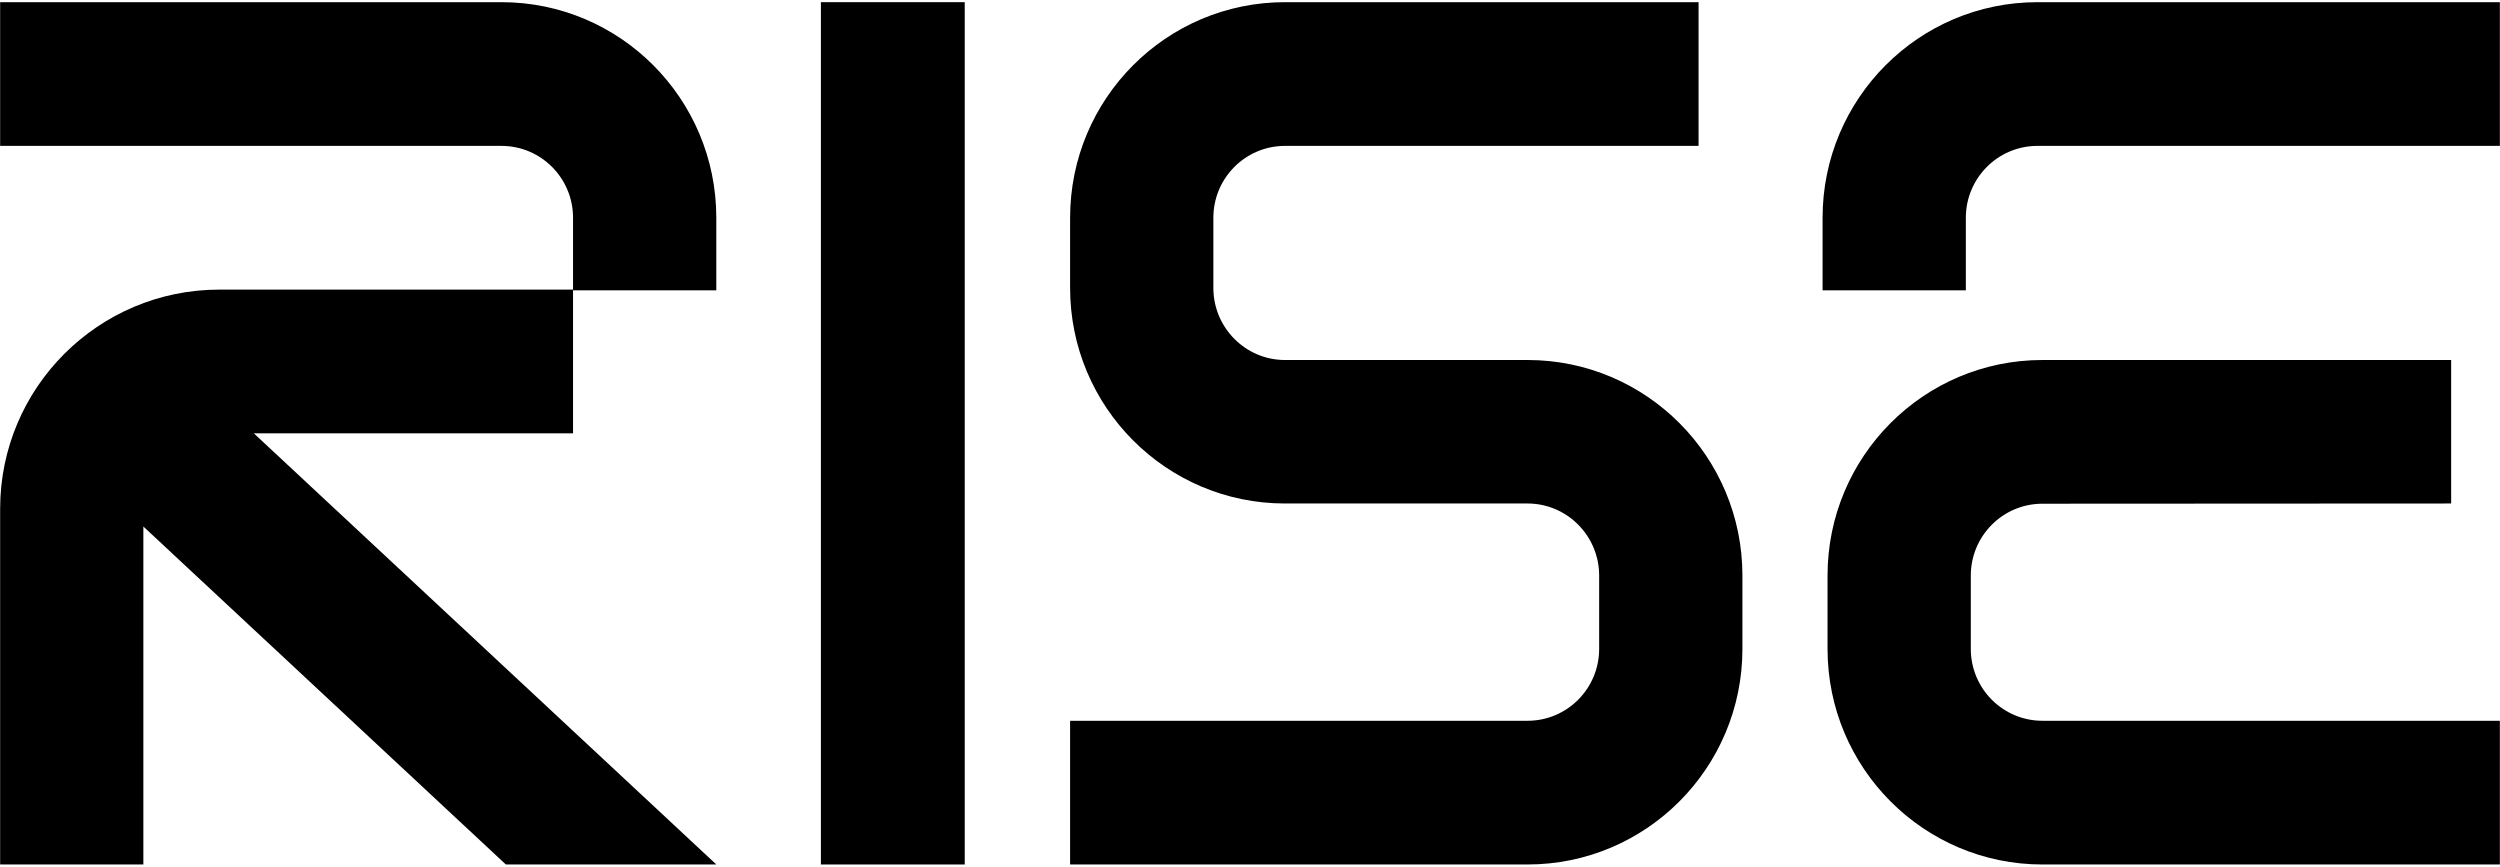
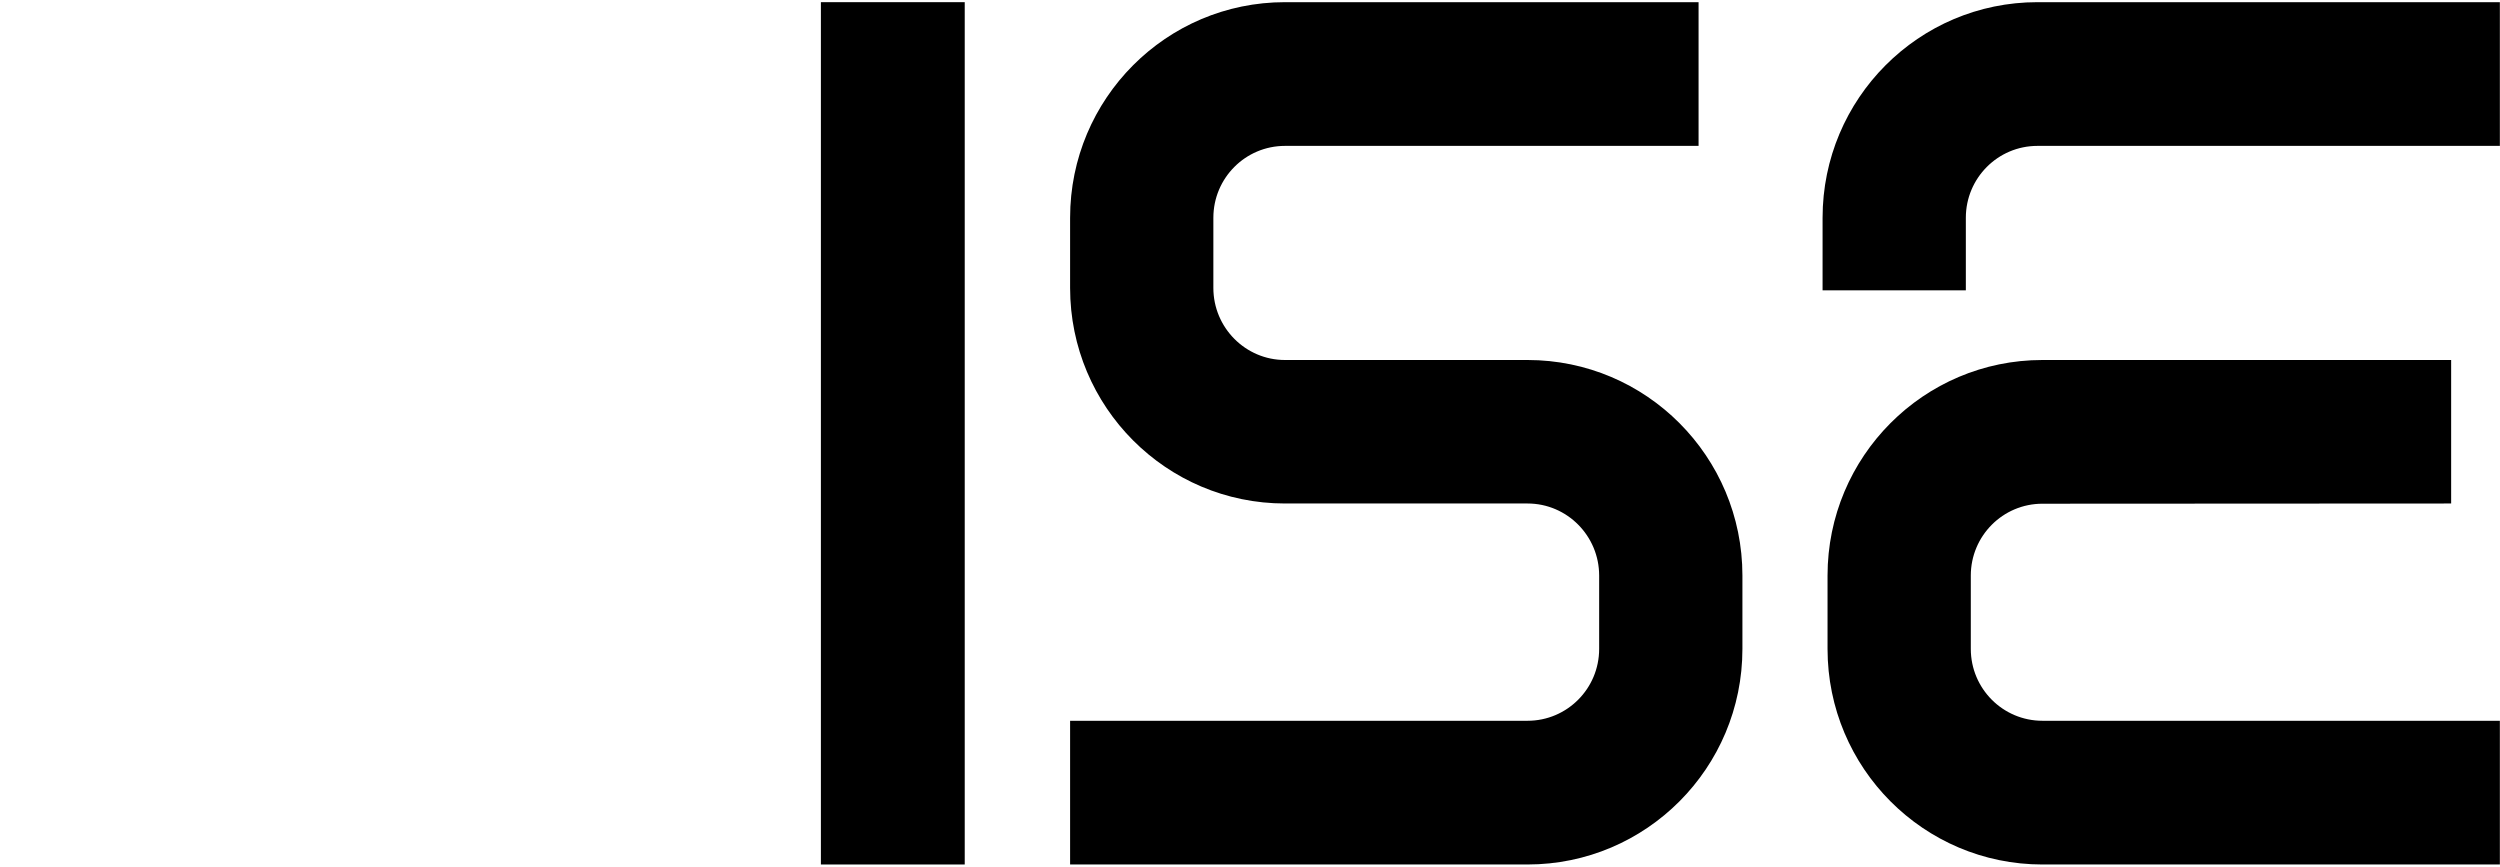
<svg xmlns="http://www.w3.org/2000/svg" width="450" height="156" viewBox="0 0 450 156" fill="none">
-   <path d="M90.257 0.391H0.025V26.26H90.257C97.376 26.26 103.148 32.053 103.148 39.195V52.13H39.487C17.693 52.13 0.025 69.798 0.025 91.592V155.608H25.806V94.776L91.05 155.605H128.935L45.689 78H103.148V52.256H128.935V39.195C128.935 17.764 111.613 0.391 90.257 0.391Z" fill="black" style="fill:black;fill-opacity:1;" />
  <path d="M173.651 0.391H147.76V155.608H173.651V0.391Z" fill="black" style="fill:black;fill-opacity:1;" />
  <path d="M192.618 51.825C192.618 73.256 209.94 90.629 231.295 90.629H274.958C282.077 90.629 287.848 96.461 287.848 103.604L287.848 116.804C287.848 123.947 282.076 129.739 274.958 129.739H192.618V155.608H274.958C296.314 155.608 313.635 138.235 313.635 116.804L313.636 103.604C313.636 82.173 296.314 64.8 274.958 64.8H231.295C224.177 64.8 218.405 58.968 218.405 51.825L218.406 39.195C218.406 32.053 224.177 26.26 231.296 26.26H305.743V0.391H231.296C209.94 0.391 192.619 17.764 192.619 39.195L192.618 51.825Z" fill="black" style="fill:black;fill-opacity:1;" />
  <path d="M328.064 39.195L328.063 52.256H353.851L353.851 39.195C353.851 32.053 359.623 26.26 366.741 26.26H449.975V0.391H366.741C345.385 0.391 328.064 17.764 328.064 39.195Z" fill="black" style="fill:black;fill-opacity:1;" />
  <path d="M367.634 64.8H441.207V90.629L367.634 90.669C360.516 90.669 354.744 96.461 354.744 103.604L354.745 116.805C354.745 123.947 360.517 129.739 367.635 129.739H449.975V155.609H367.635C346.279 155.609 328.958 138.235 328.958 116.805L328.957 103.604C328.957 82.172 346.279 64.8 367.634 64.8Z" fill="black" style="fill:black;fill-opacity:1;" />
</svg>